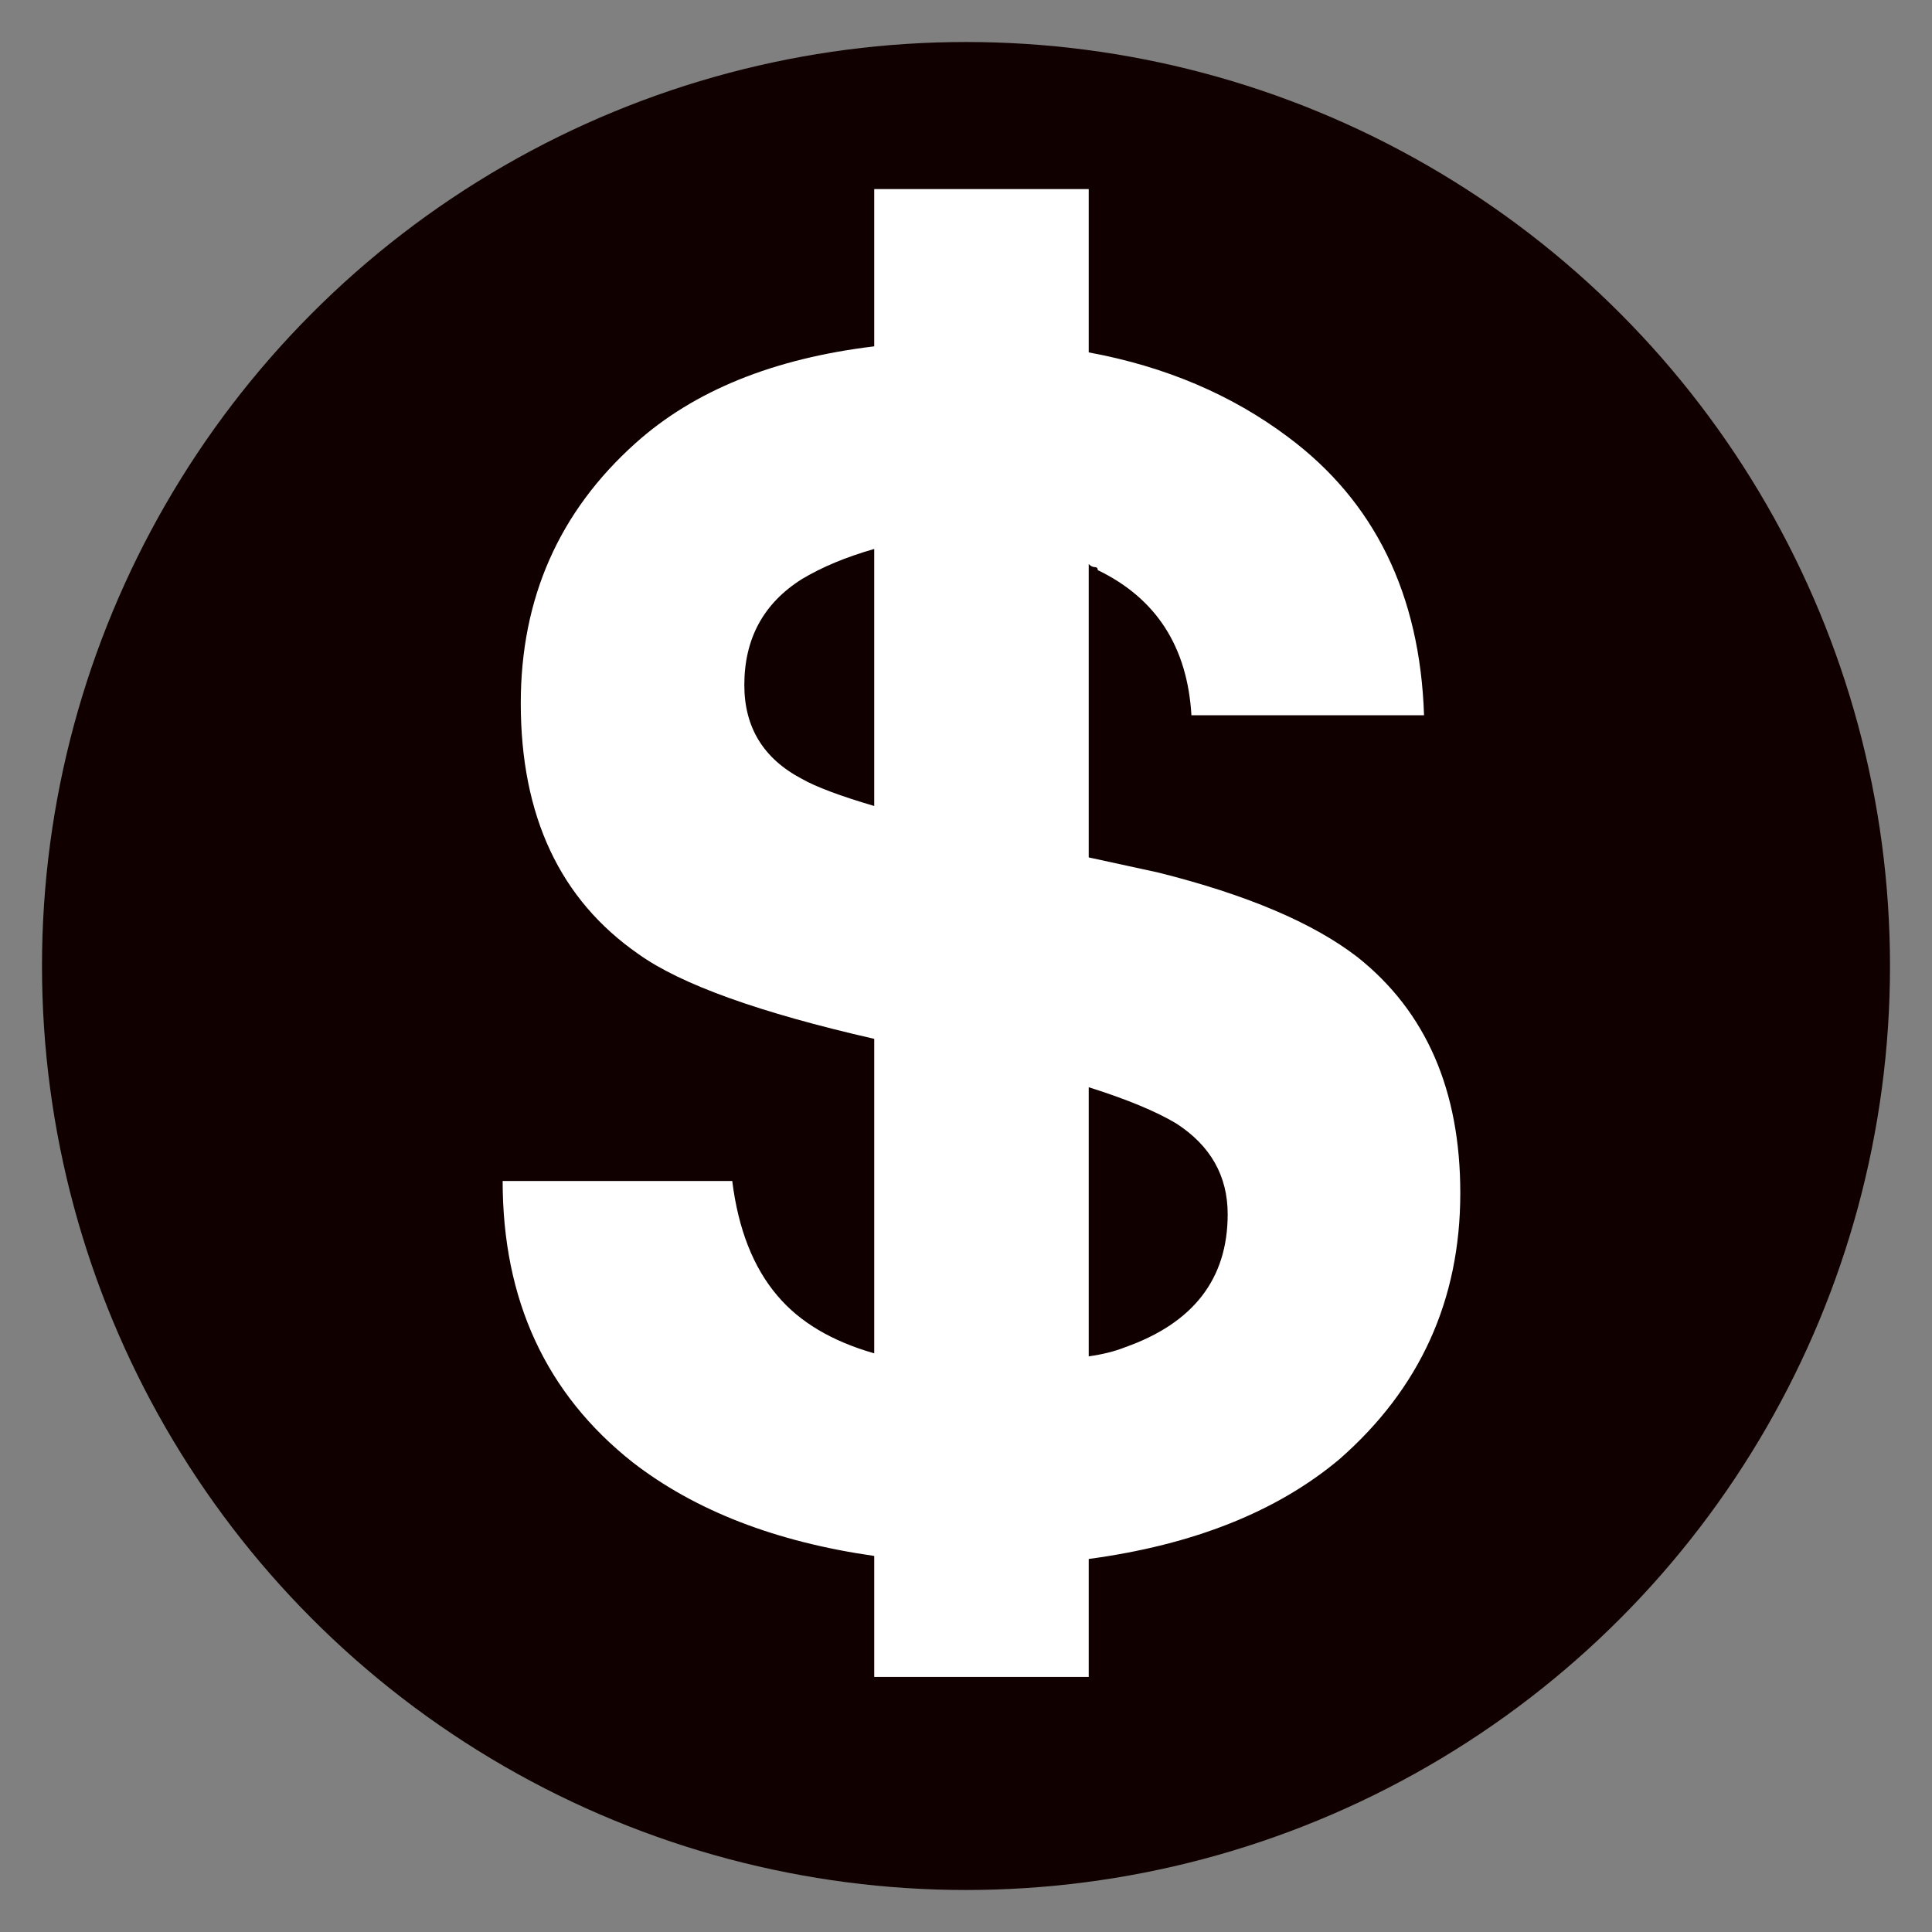
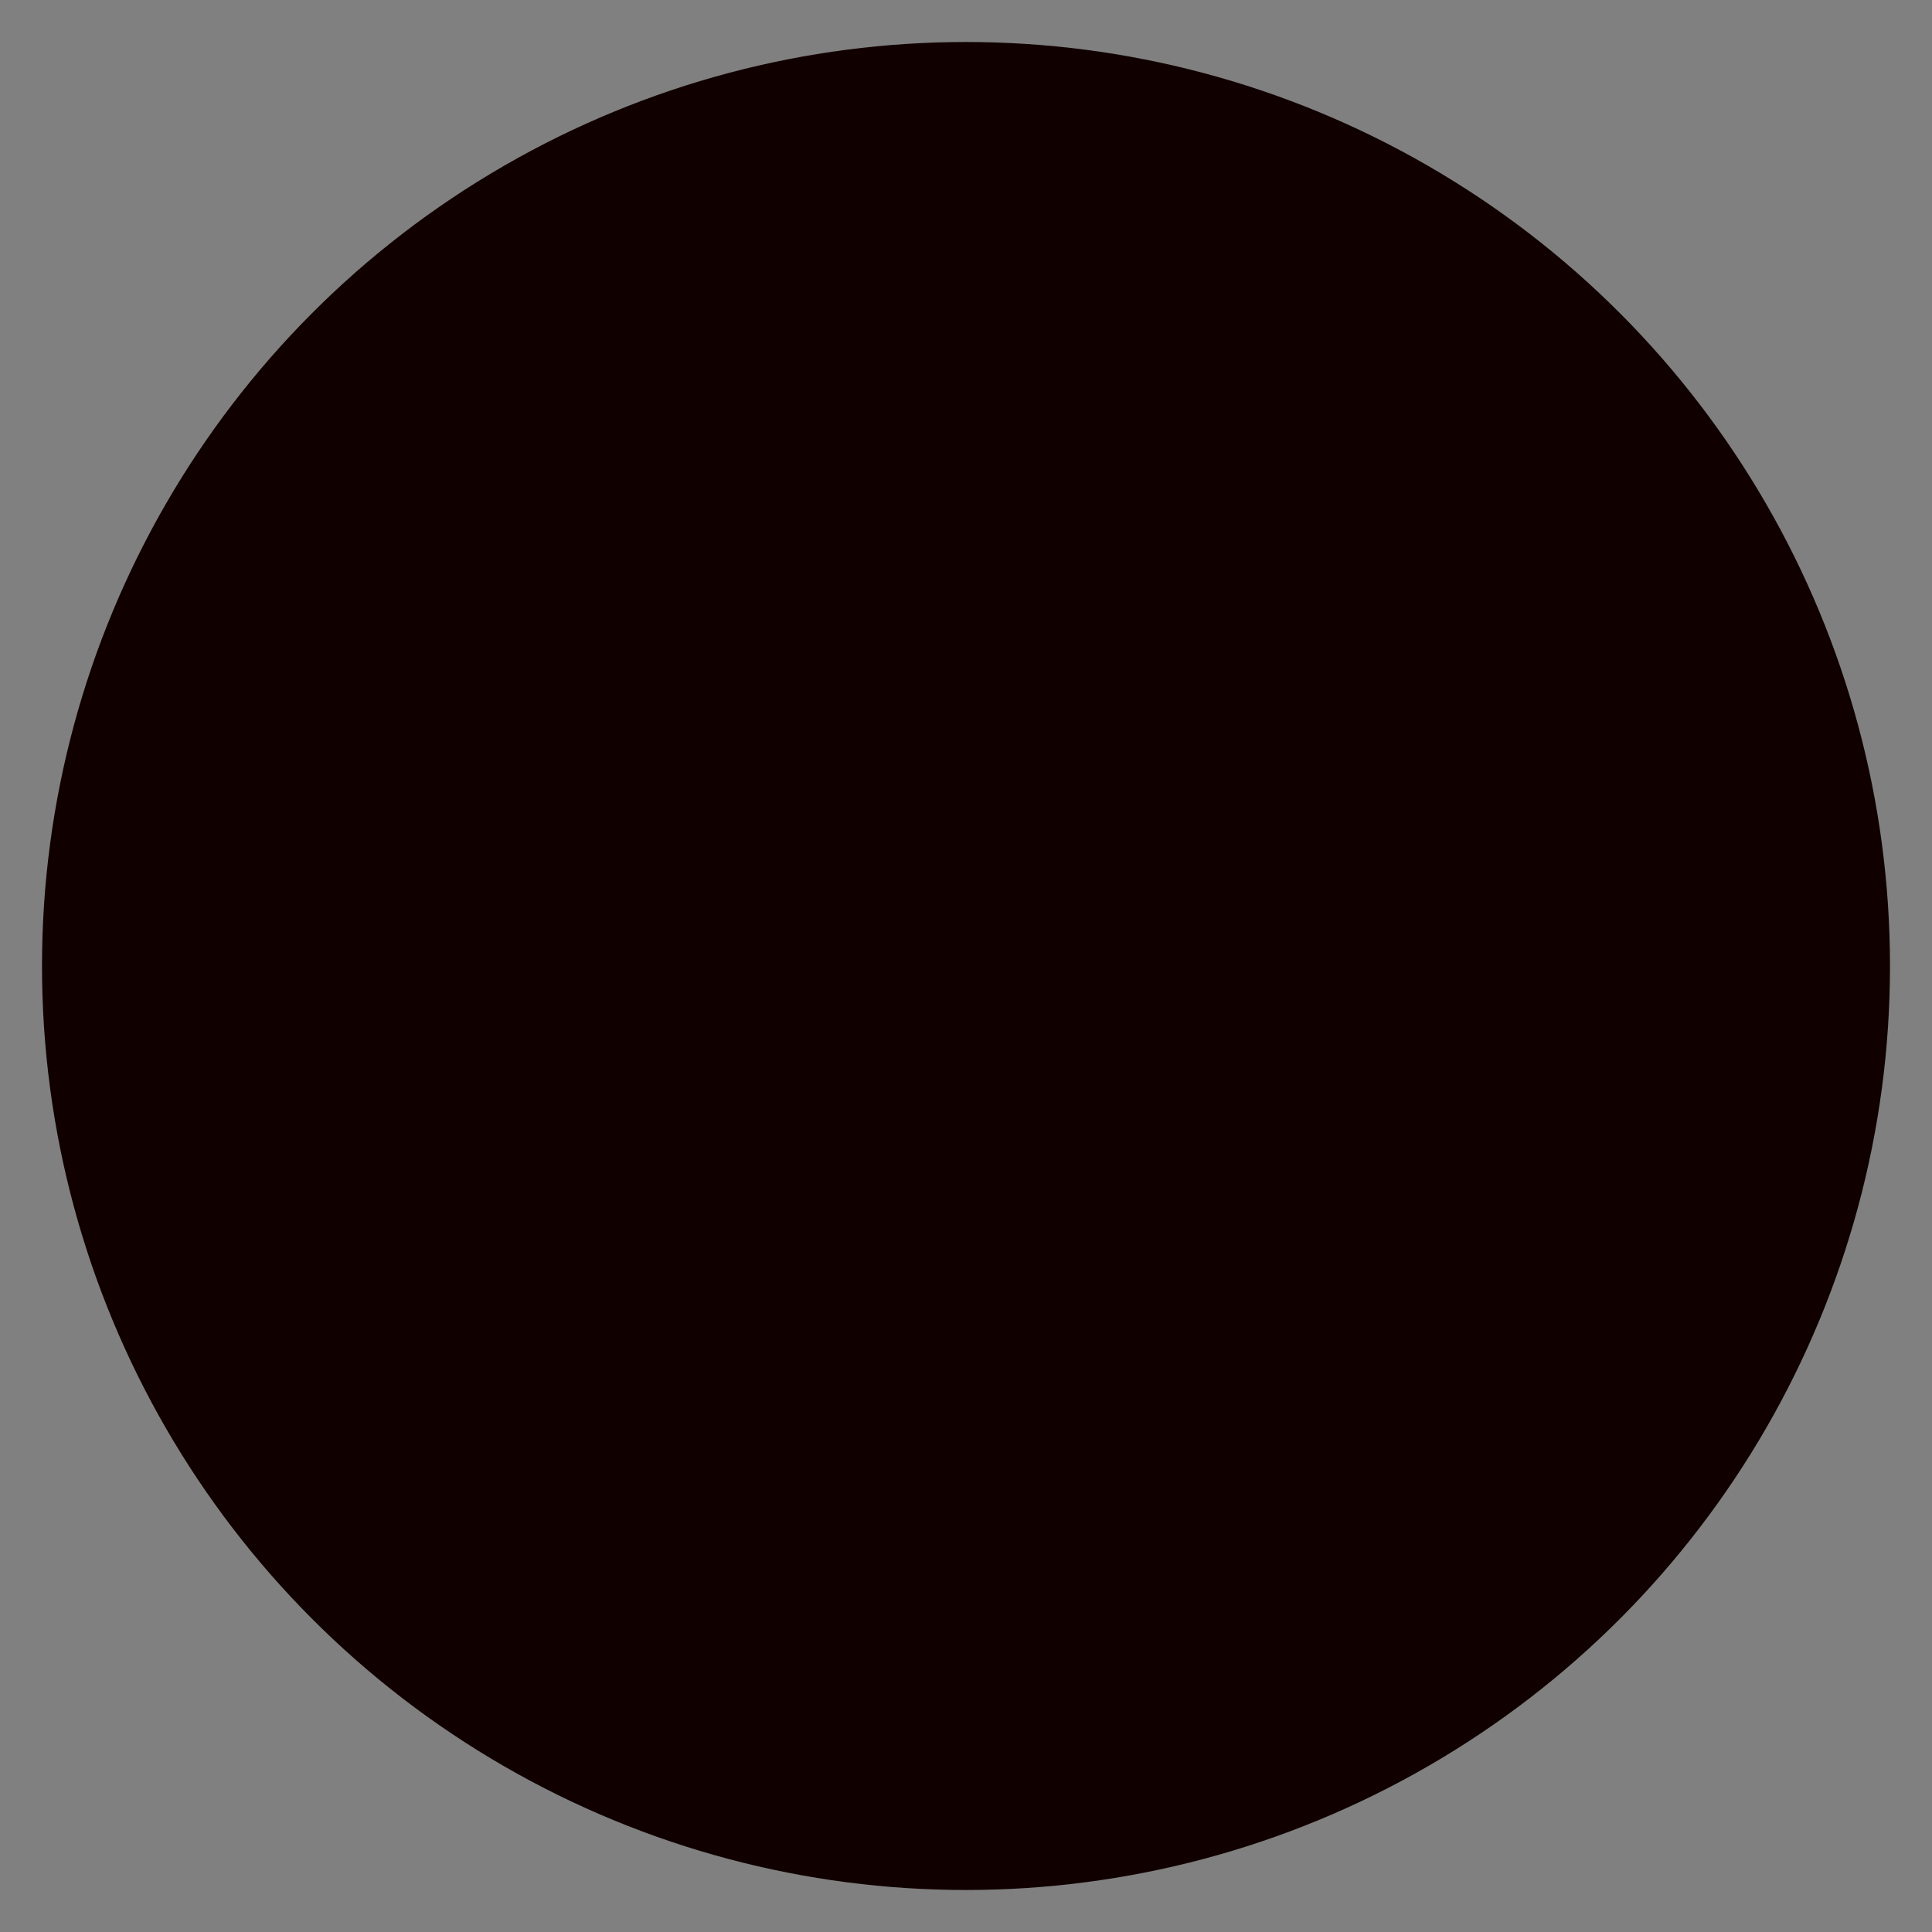
<svg xmlns="http://www.w3.org/2000/svg" id="Layer_1" width="23" height="23">
  <rect width="100%" height="100%" fill="#808080" stroke="none" />
  <style id="style2" />
  <circle id="Oval" cx="11.5" cy="11.5" r="11" fill="#100" stroke-width=".733" />
  <defs id="defs8">
    <filter id="Adobe_OpacityMaskFilter" filterUnits="userSpaceOnUse" x="5.3" y="5.3" width="18.7" height="17.9">
      <feColorMatrix values="1 0 0 0 0 0 1 0 0 0 0 0 1 0 0 0 0 0 1 0" id="feColorMatrix5" />
    </filter>
  </defs>
  <mask maskUnits="userSpaceOnUse" x="5.3" y="5.3" width="18.7" height="17.9" id="mask-2_1_">
    <g id="g11" filter="url(#Adobe_OpacityMaskFilter)">
-       <path id="path-1_1_" fill="#fff" d="M5.3 23.3v-18H24v18z" />
-     </g>
+       </g>
  </mask>
  <g id="g6" transform="matrix(.039 0 0 .039 11.603 38.487)">
    <g id="g4">
-       <path d="M116.89-694.662c-13.526-10.46-33.813-19.077-60.863-25.846l-21.21-4.615v-89.539c.615.616 1.23.924 1.845.924s.922.307.922.923c17.829 8.615 27.358 23.384 28.587 44.307h71.006c-1.23-36.923-15.062-65.23-41.497-84.923-17.214-12.923-37.502-21.538-60.863-25.846v-49.846h-65.473v48c-30.738 3.692-55.022 13.539-72.85 29.538-23.361 20.924-35.042 47.386-35.042 79.385 0 34.461 11.988 60 35.964 76.615 12.91 9.231 36.886 17.846 71.928 25.847v96c-12.91-3.693-22.747-9.539-29.509-17.539-7.377-8.615-11.988-20.308-13.832-35.077h-70.084c0 36.308 13.217 64.923 39.653 85.846 19.058 14.77 43.648 24.308 73.772 28.616v36.923h65.473v-36c31.969-4.308 57.481-14.462 76.54-30.462 24.59-21.538 36.886-48.615 36.886-81.23 0-31.385-10.451-55.385-31.354-72zm-147.546-46.153c-10.45-3.077-17.828-5.846-22.131-8.308-11.681-6.154-17.521-15.692-17.521-28.615 0-14.154 5.84-24.924 17.52-32.308 6.149-3.692 13.526-6.77 22.132-9.23zm76.54 165.23c-3.074 1.23-6.763 2.154-11.067 2.77v-82.154c11.681 3.692 20.595 7.384 26.743 11.077 10.45 6.769 15.677 16 15.677 27.692 0 19.692-10.451 33.23-31.354 40.615z" id="path2" fill="#fff" stroke-width=".923" />
-     </g>
+       </g>
  </g>
</svg>